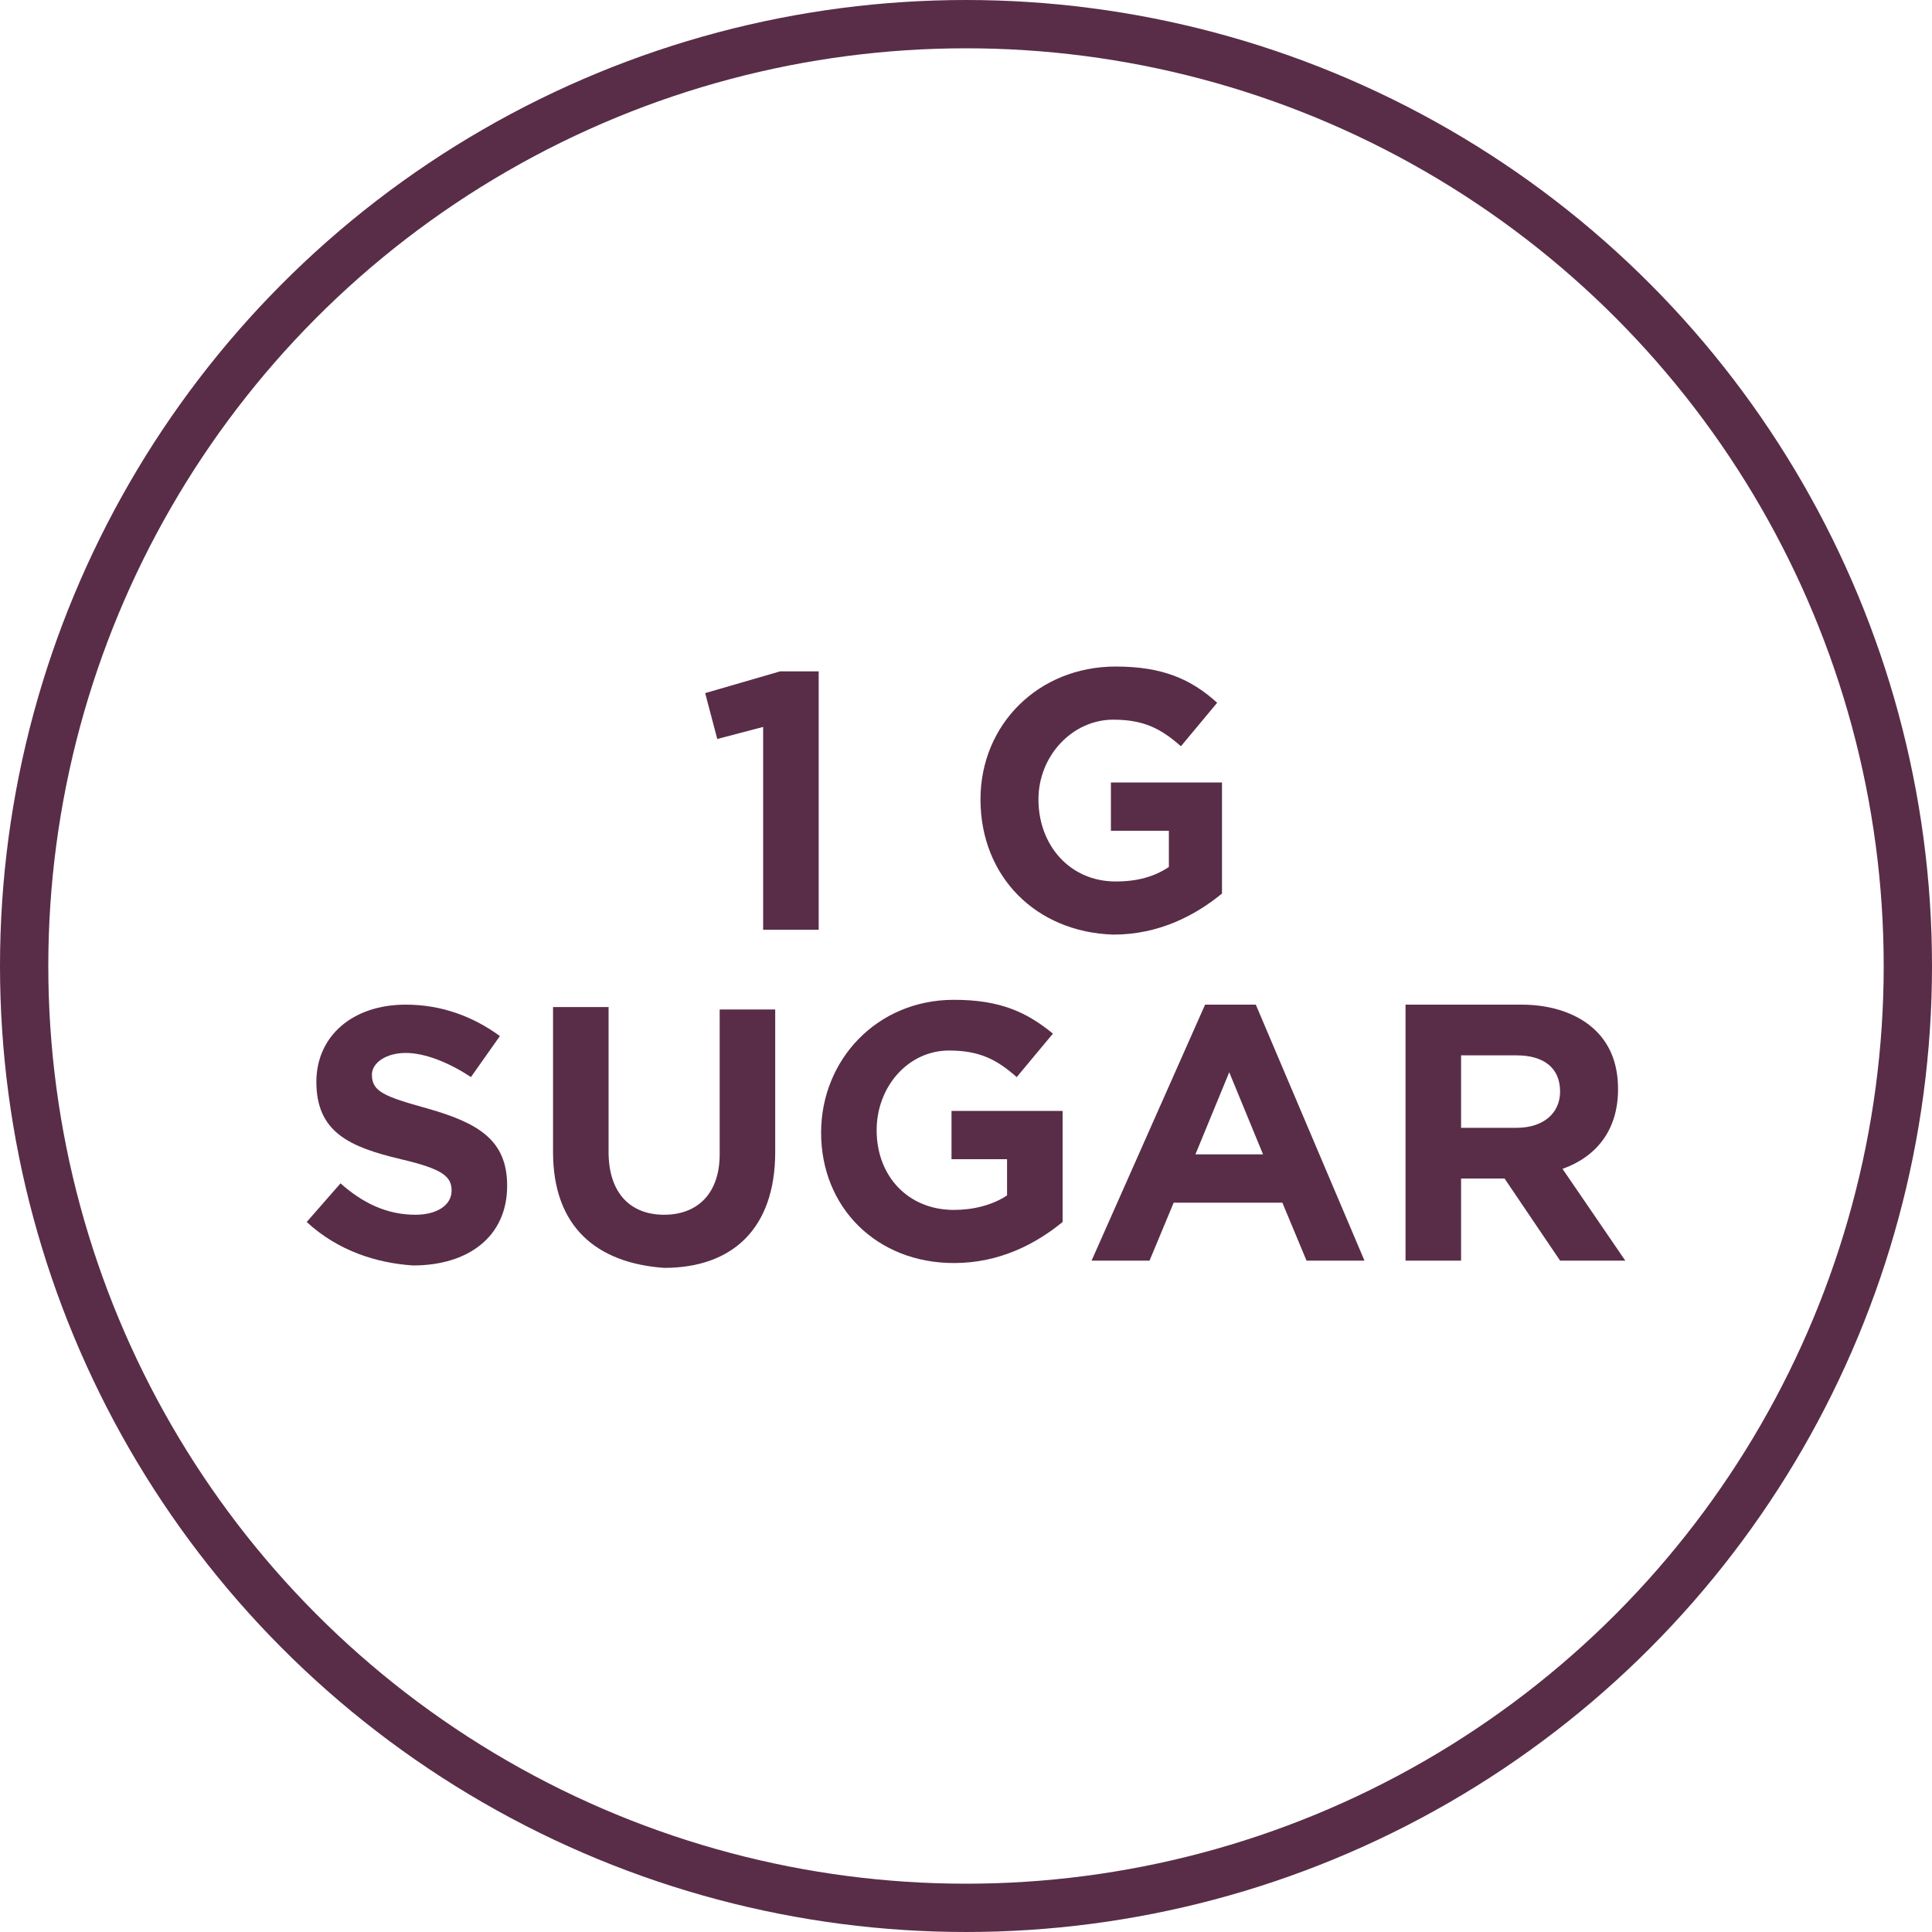
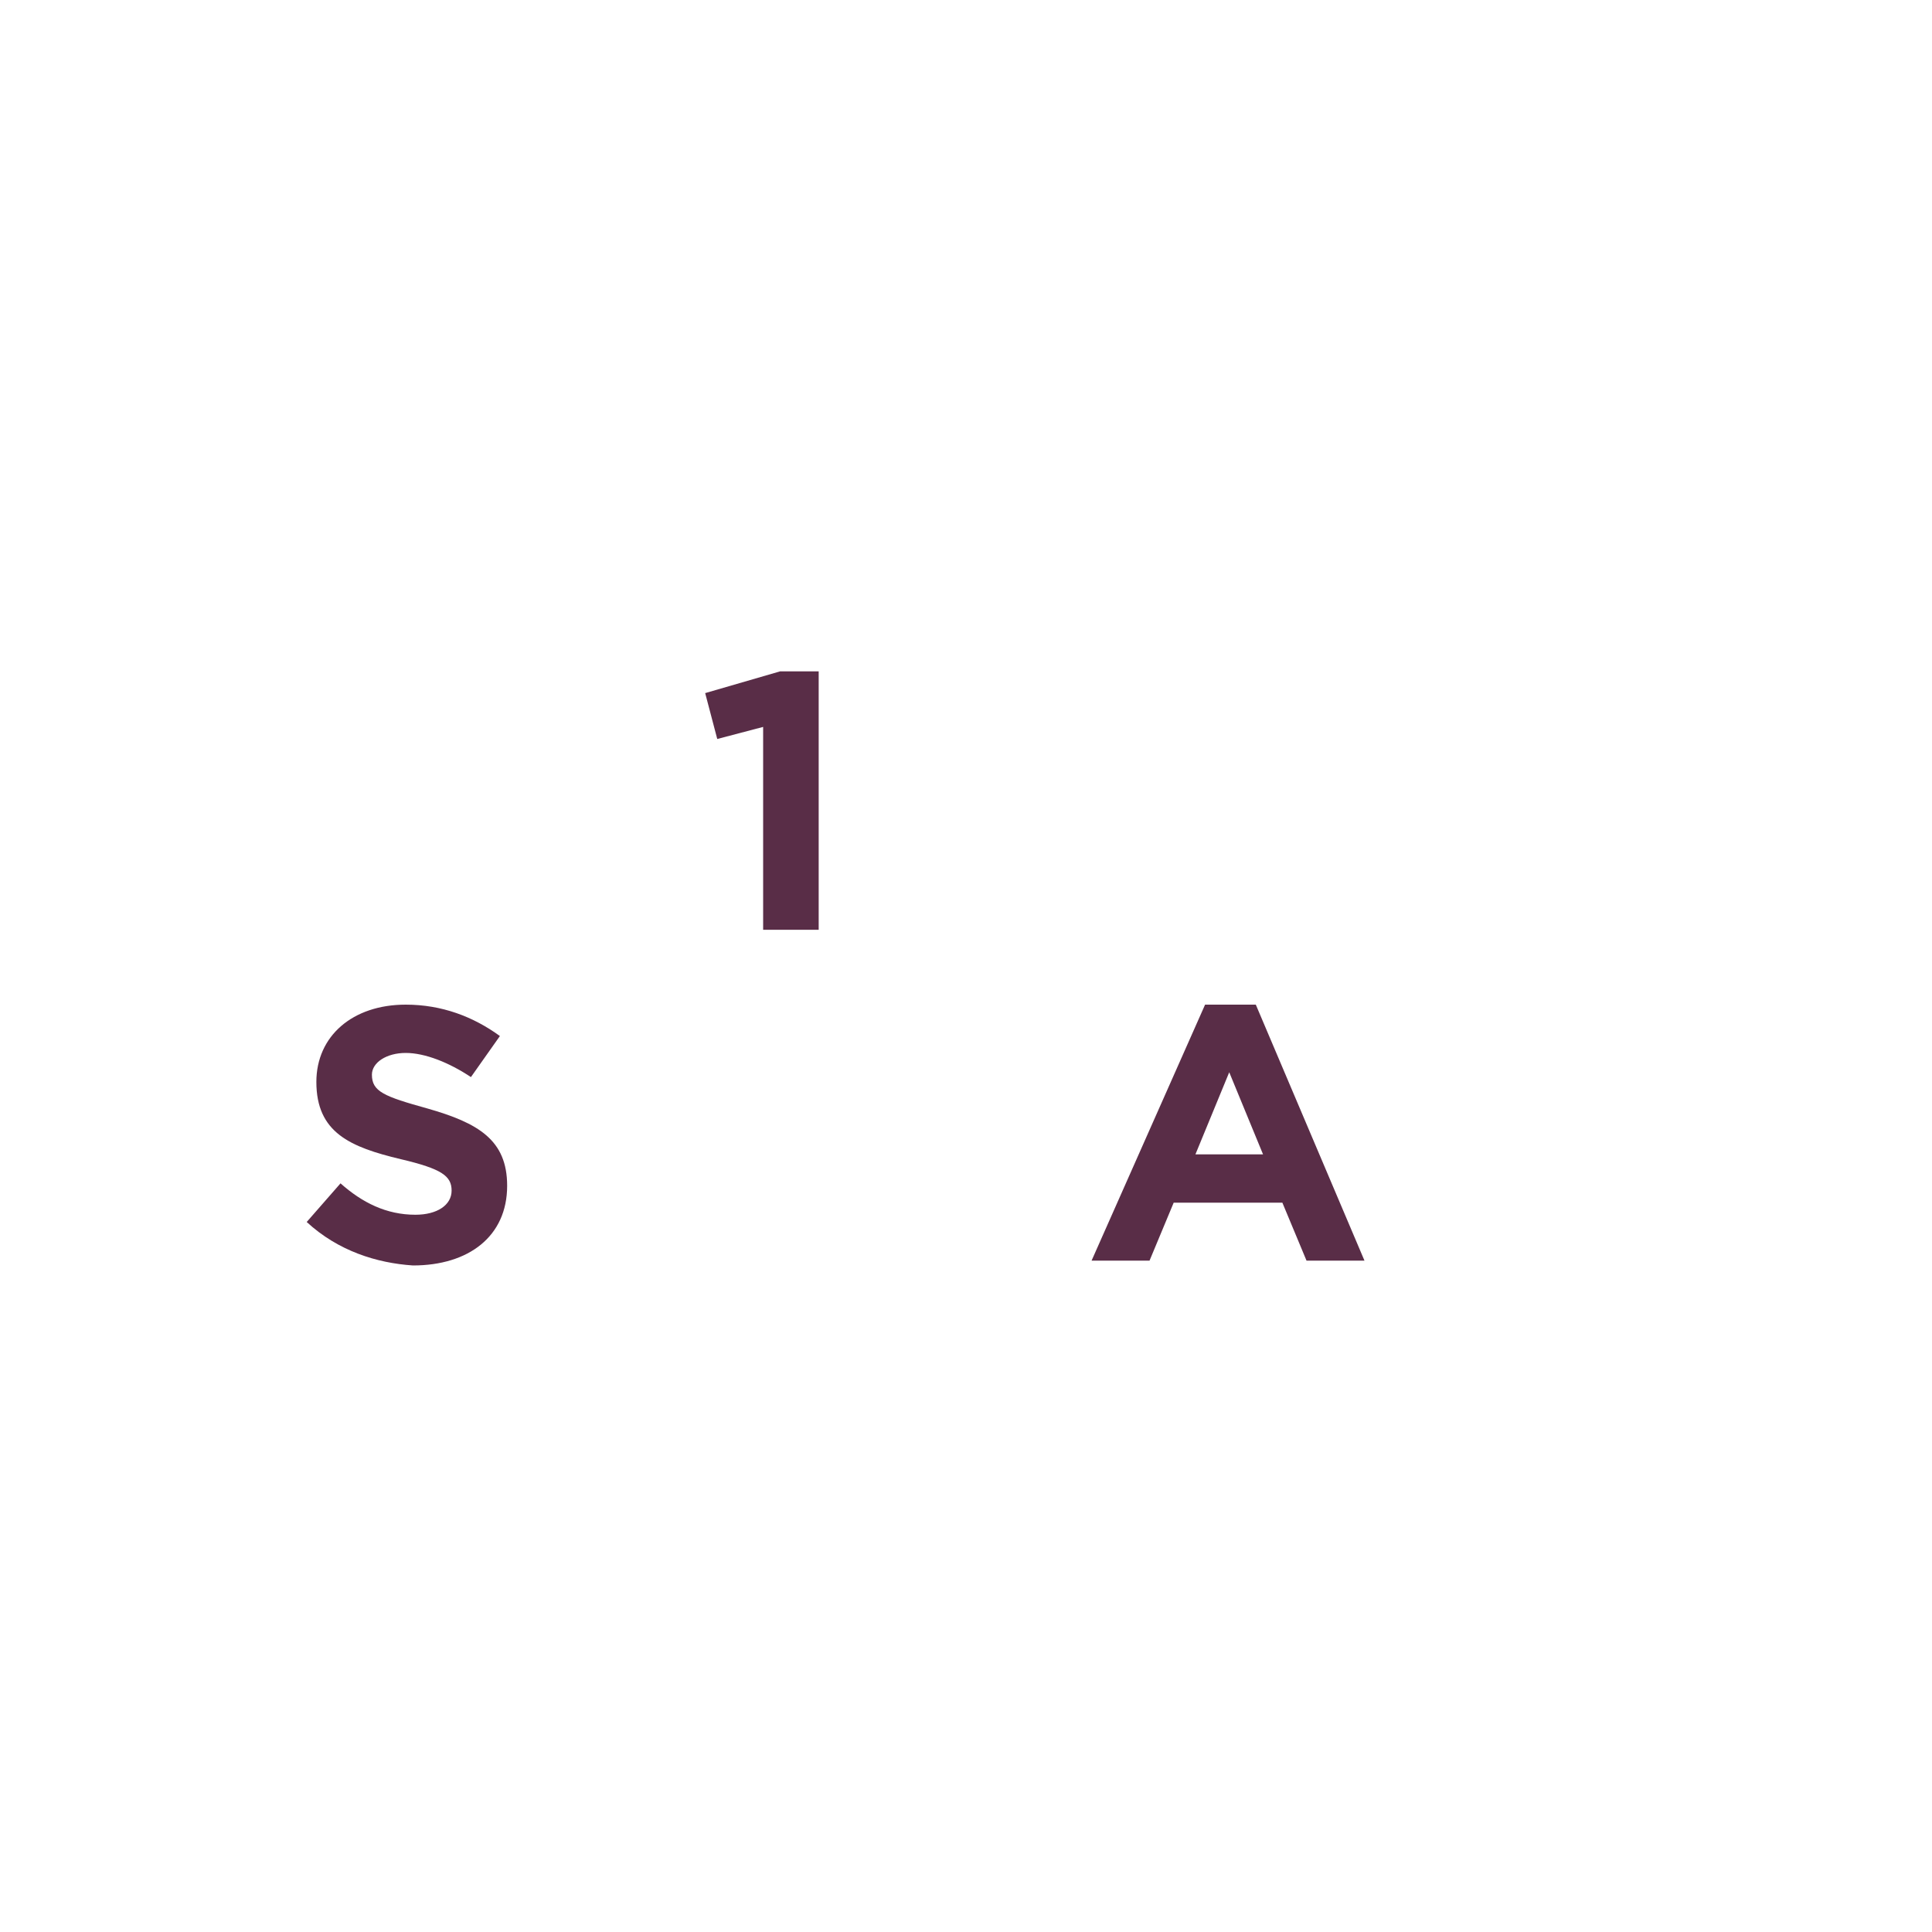
<svg xmlns="http://www.w3.org/2000/svg" xml:space="preserve" style="enable-background:new 0 0 80 80;" viewBox="0 0 80 80" y="0px" x="0px" id="Layer_1" version="1.1">
  <style type="text/css">
	.st0{fill:none;stroke:#592D47;stroke-width:2;}
	.st1{fill:#592D47;}
</style>
-   <circle r="39" cy="40" cx="40" class="st0" />
  <path d="M12.7,50.6l1.4-1.6c0.9,0.8,1.9,1.3,3.1,1.3c0.9,0,1.5-0.4,1.5-1l0,0c0-0.6-0.4-0.9-2.1-1.3  c-2.1-0.5-3.5-1.1-3.5-3.2l0,0c0-1.9,1.5-3.2,3.7-3.2c1.5,0,2.8,0.5,3.9,1.3l-1.2,1.7c-0.9-0.6-1.9-1-2.7-1s-1.4,0.4-1.4,0.9l0,0  c0,0.7,0.5,0.9,2.3,1.4c2.1,0.6,3.3,1.3,3.3,3.2l0,0c0,2.1-1.6,3.3-3.9,3.3C15.6,52.3,14,51.8,12.7,50.6z" class="st1" />
-   <path d="M22.9,47.7v-6h2.3v6c0,1.7,0.9,2.6,2.3,2.6s2.3-0.9,2.3-2.5v-6h2.3v5.9c0,3.2-1.8,4.8-4.6,4.8  C24.7,52.3,22.9,50.8,22.9,47.7z" class="st1" />
-   <path d="M34,46.9L34,46.9c0-3,2.3-5.5,5.5-5.5c1.9,0,3,0.5,4.1,1.4l-1.5,1.8c-0.8-0.7-1.5-1.1-2.8-1.1  c-1.7,0-3,1.5-3,3.3l0,0c0,1.9,1.3,3.3,3.2,3.3c0.8,0,1.6-0.2,2.2-0.6V48h-2.3v-2H44v4.6c-1.1,0.9-2.6,1.7-4.5,1.7  C36.3,52.3,34,50,34,46.9z" class="st1" />
  <path d="M49.9,41.6H52l4.5,10.6h-2.4l-1-2.4h-4.5l-1,2.4h-2.4L49.9,41.6z M52.3,47.8l-1.4-3.4l-1.4,3.4H52.3z" class="st1" />
-   <path d="M58.2,41.6H63c1.3,0,2.4,0.4,3.1,1.1c0.6,0.6,0.9,1.4,0.9,2.4l0,0c0,1.7-0.9,2.8-2.3,3.3l2.6,3.8h-2.7l-2.3-3.4  h-1.8v3.4h-2.3V41.6z M62.8,46.7c1.1,0,1.8-0.6,1.8-1.5l0,0c0-1-0.7-1.5-1.8-1.5h-2.3v3H62.8z" class="st1" />
  <g>
    <path d="M31.6,30.1l-1.9,0.5l-0.5-1.9l3.1-0.9h1.6v10.7h-2.3V30.1z" class="st1" />
-     <path d="M40.6,33.1L40.6,33.1c0-3.1,2.4-5.5,5.6-5.5c1.9,0,3.1,0.5,4.2,1.5l-1.5,1.8c-0.8-0.7-1.5-1.1-2.8-1.1   c-1.7,0-3.1,1.5-3.1,3.3v0c0,1.9,1.3,3.4,3.2,3.4c0.9,0,1.6-0.2,2.2-0.6v-1.5h-2.4v-2h4.6v4.6c-1.1,0.9-2.6,1.7-4.5,1.7   C42.9,38.6,40.6,36.3,40.6,33.1z" class="st1" />
  </g>
</svg>